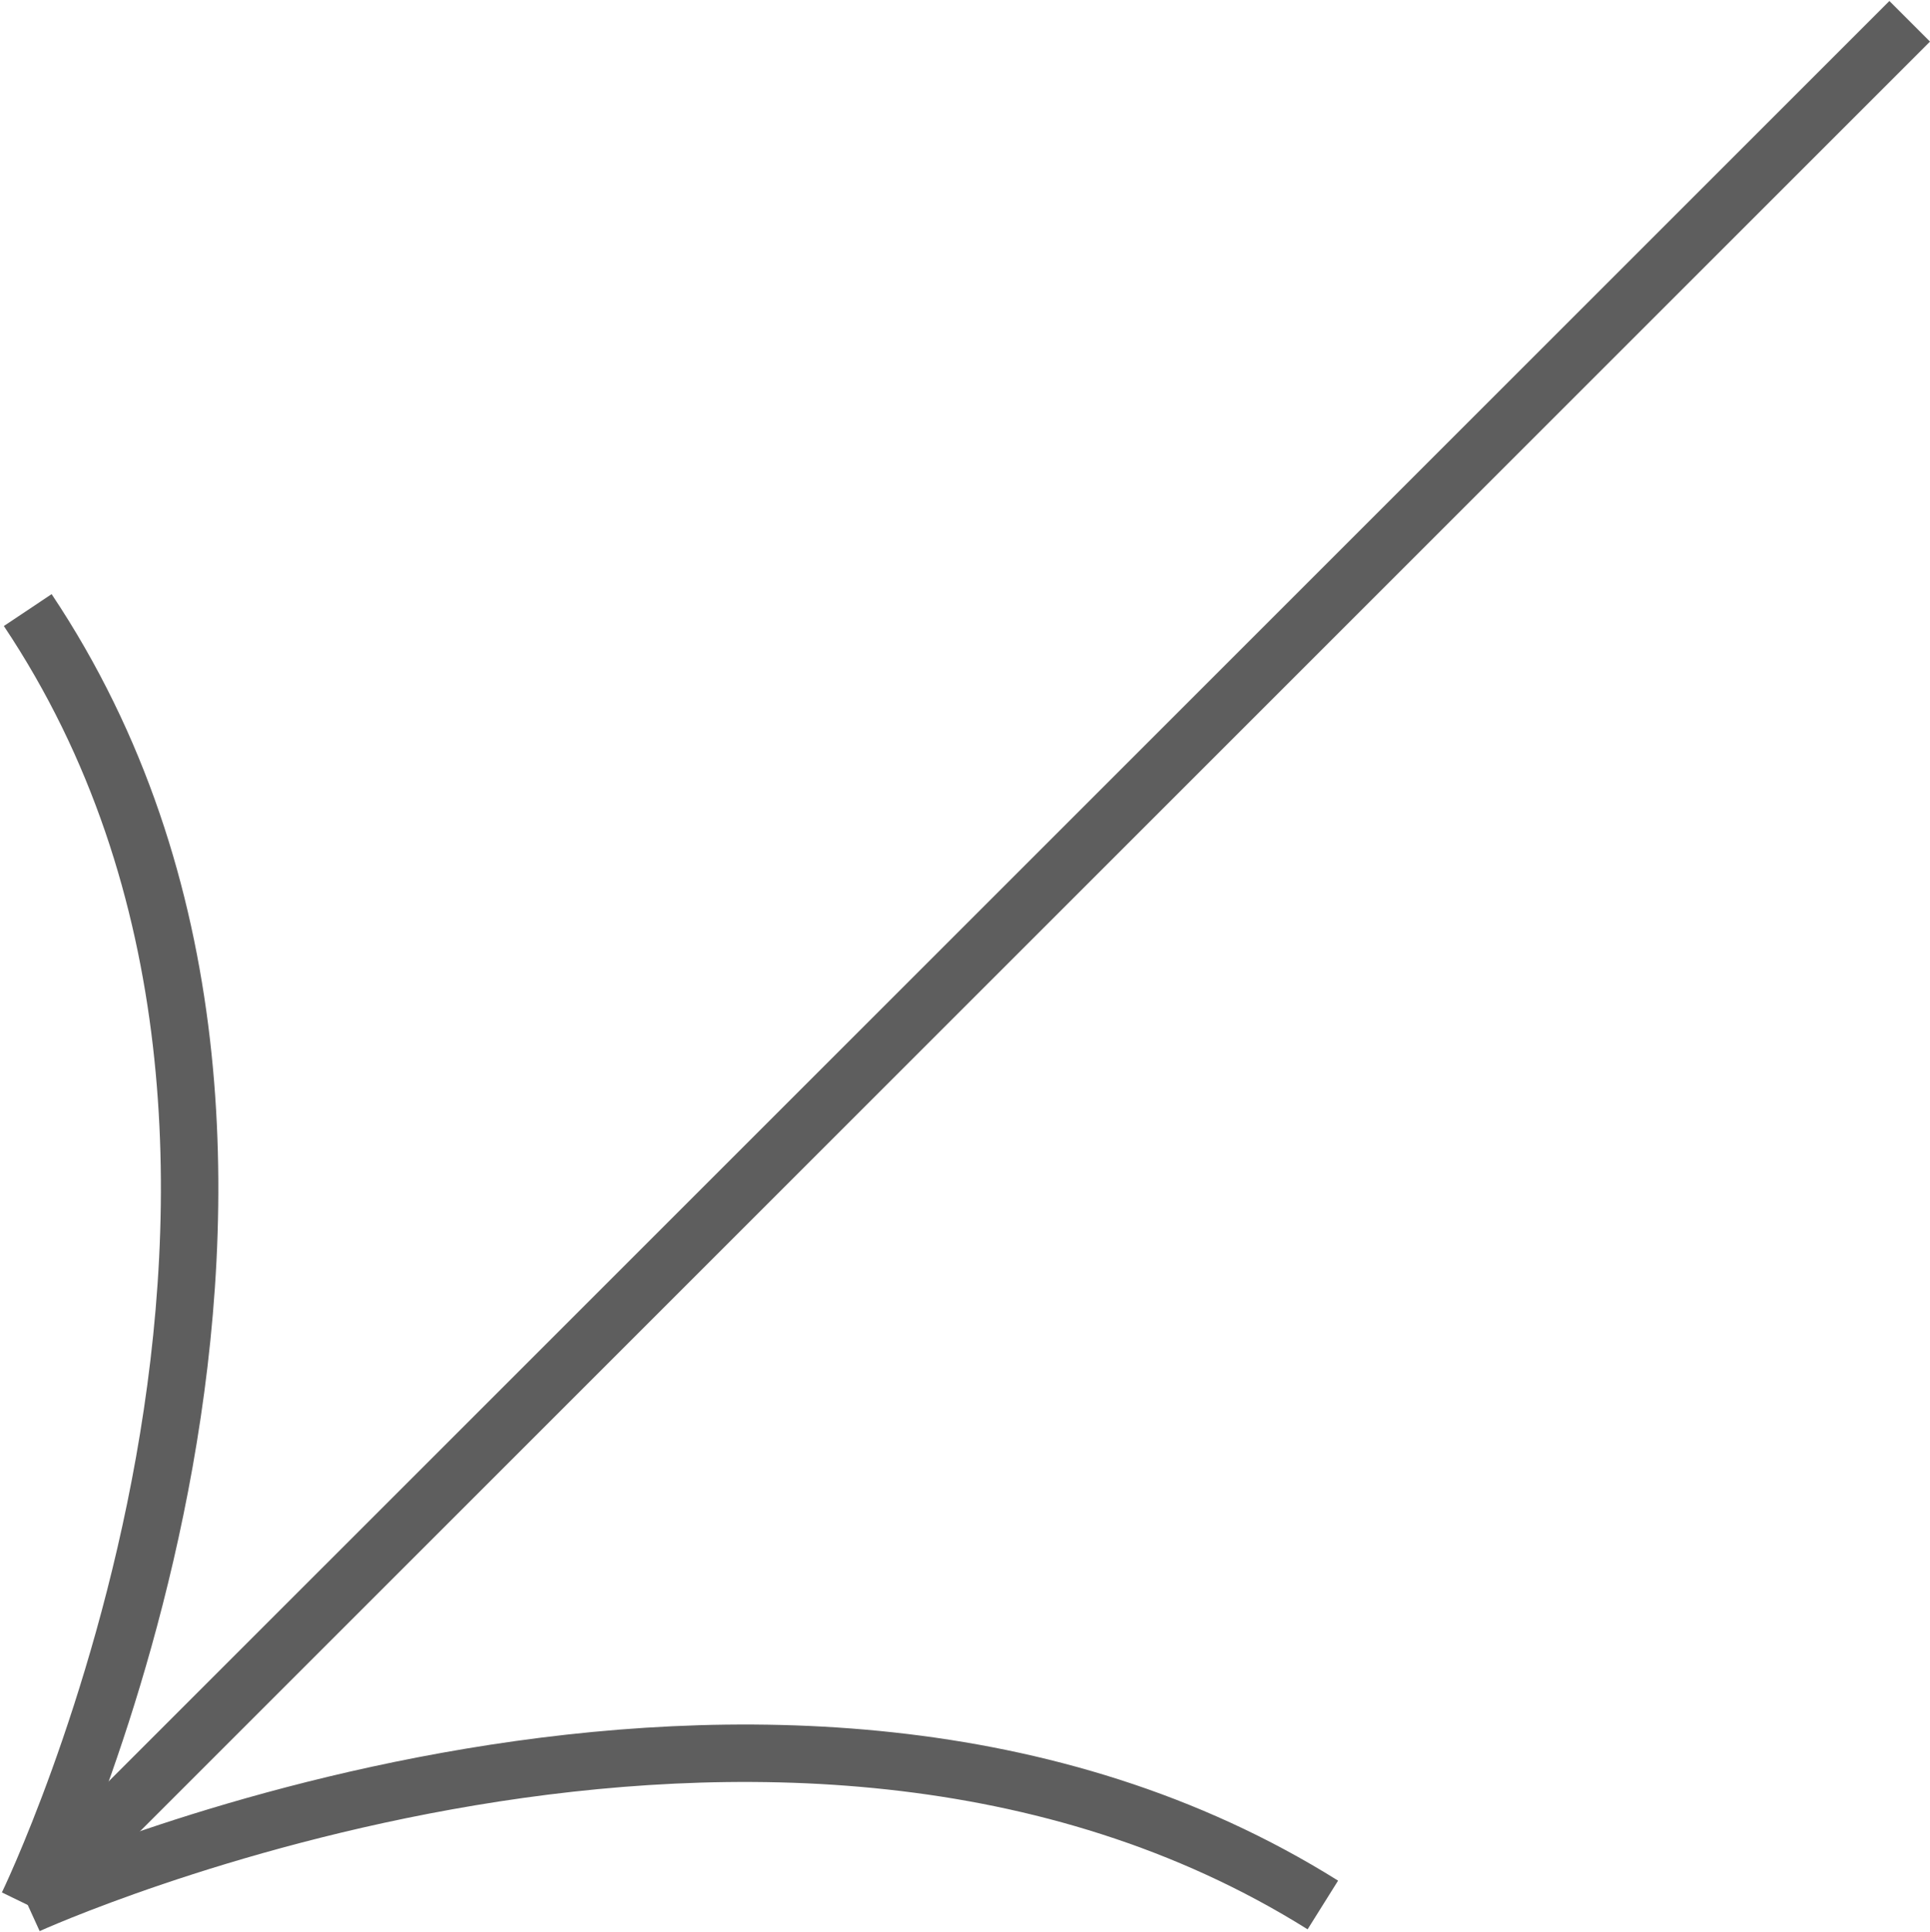
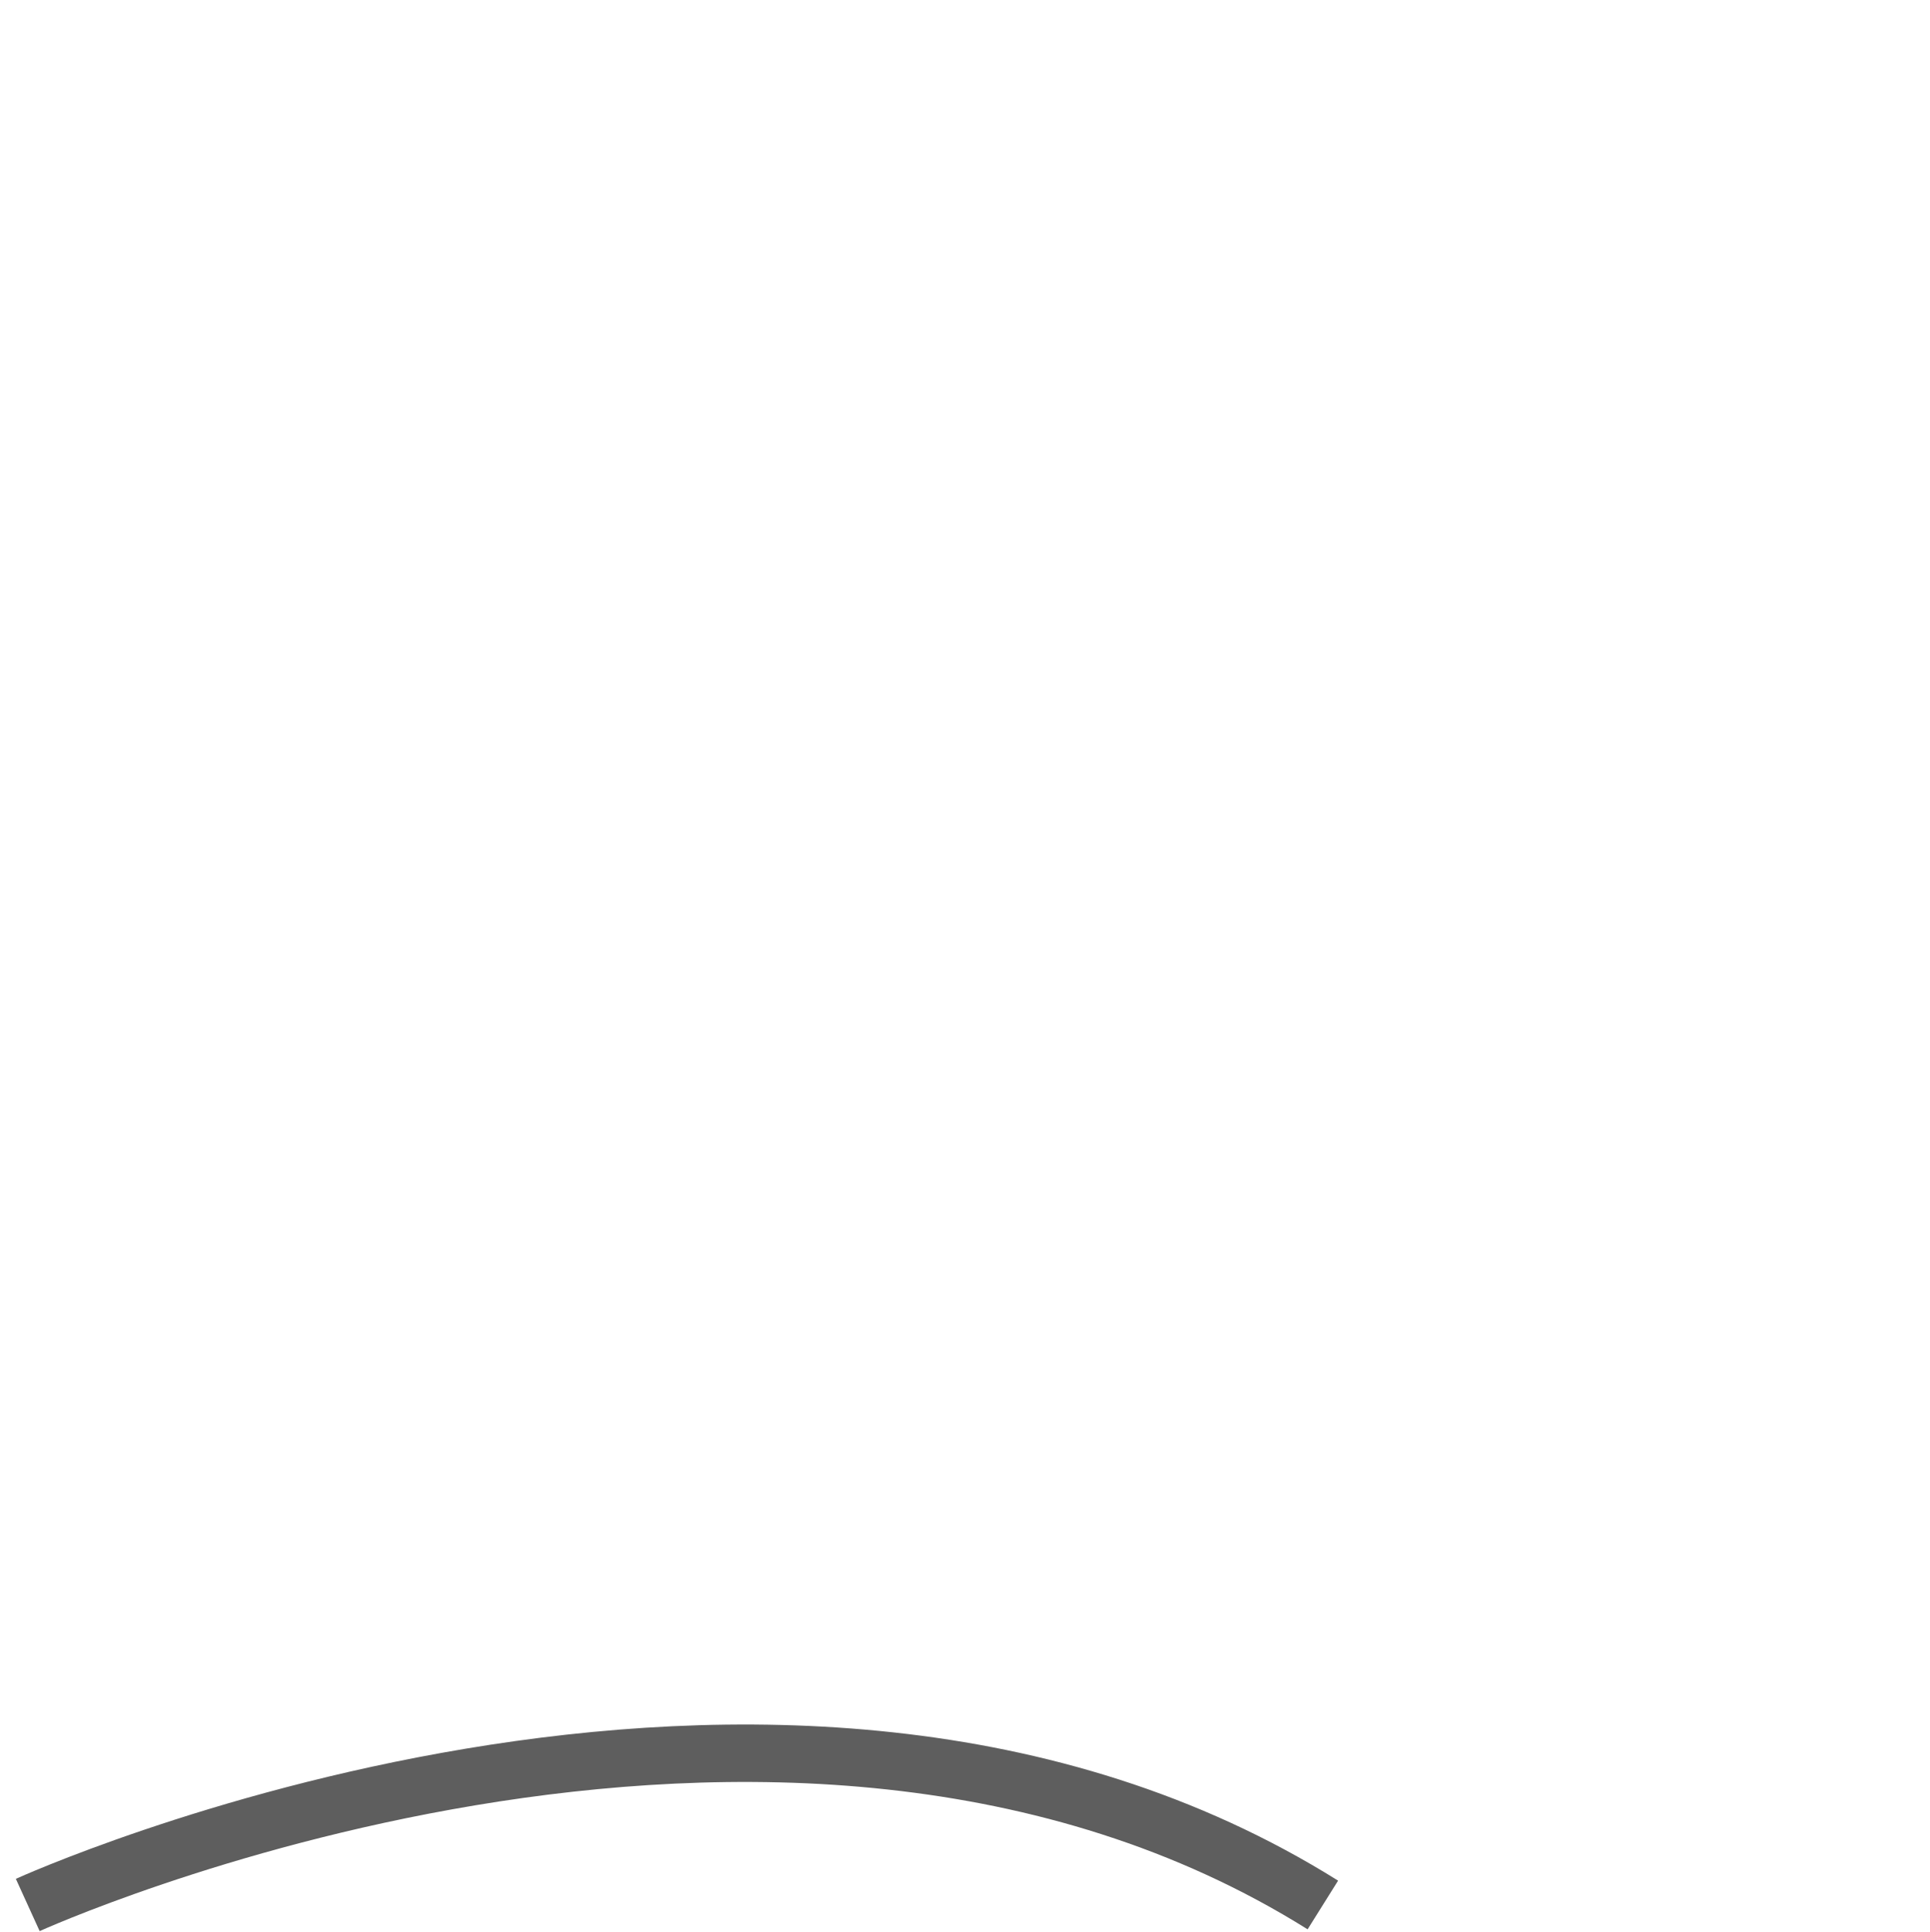
<svg xmlns="http://www.w3.org/2000/svg" width="835" height="836" viewBox="0 0 835 836" fill="none">
  <path d="M12.006 824.312C12.006 824.312 336.399 676.573 572.321 824.312" stroke="#5E5E5E" stroke-width="24.851" />
-   <path d="M12 824.311C12 824.311 169.589 499.917 12 263.995" stroke="#5E5E5E" stroke-width="24.851" />
-   <line x1="13.78" y1="821.647" x2="826.214" y2="9.214" stroke="#5E5E5E" stroke-width="24.851" />
</svg>